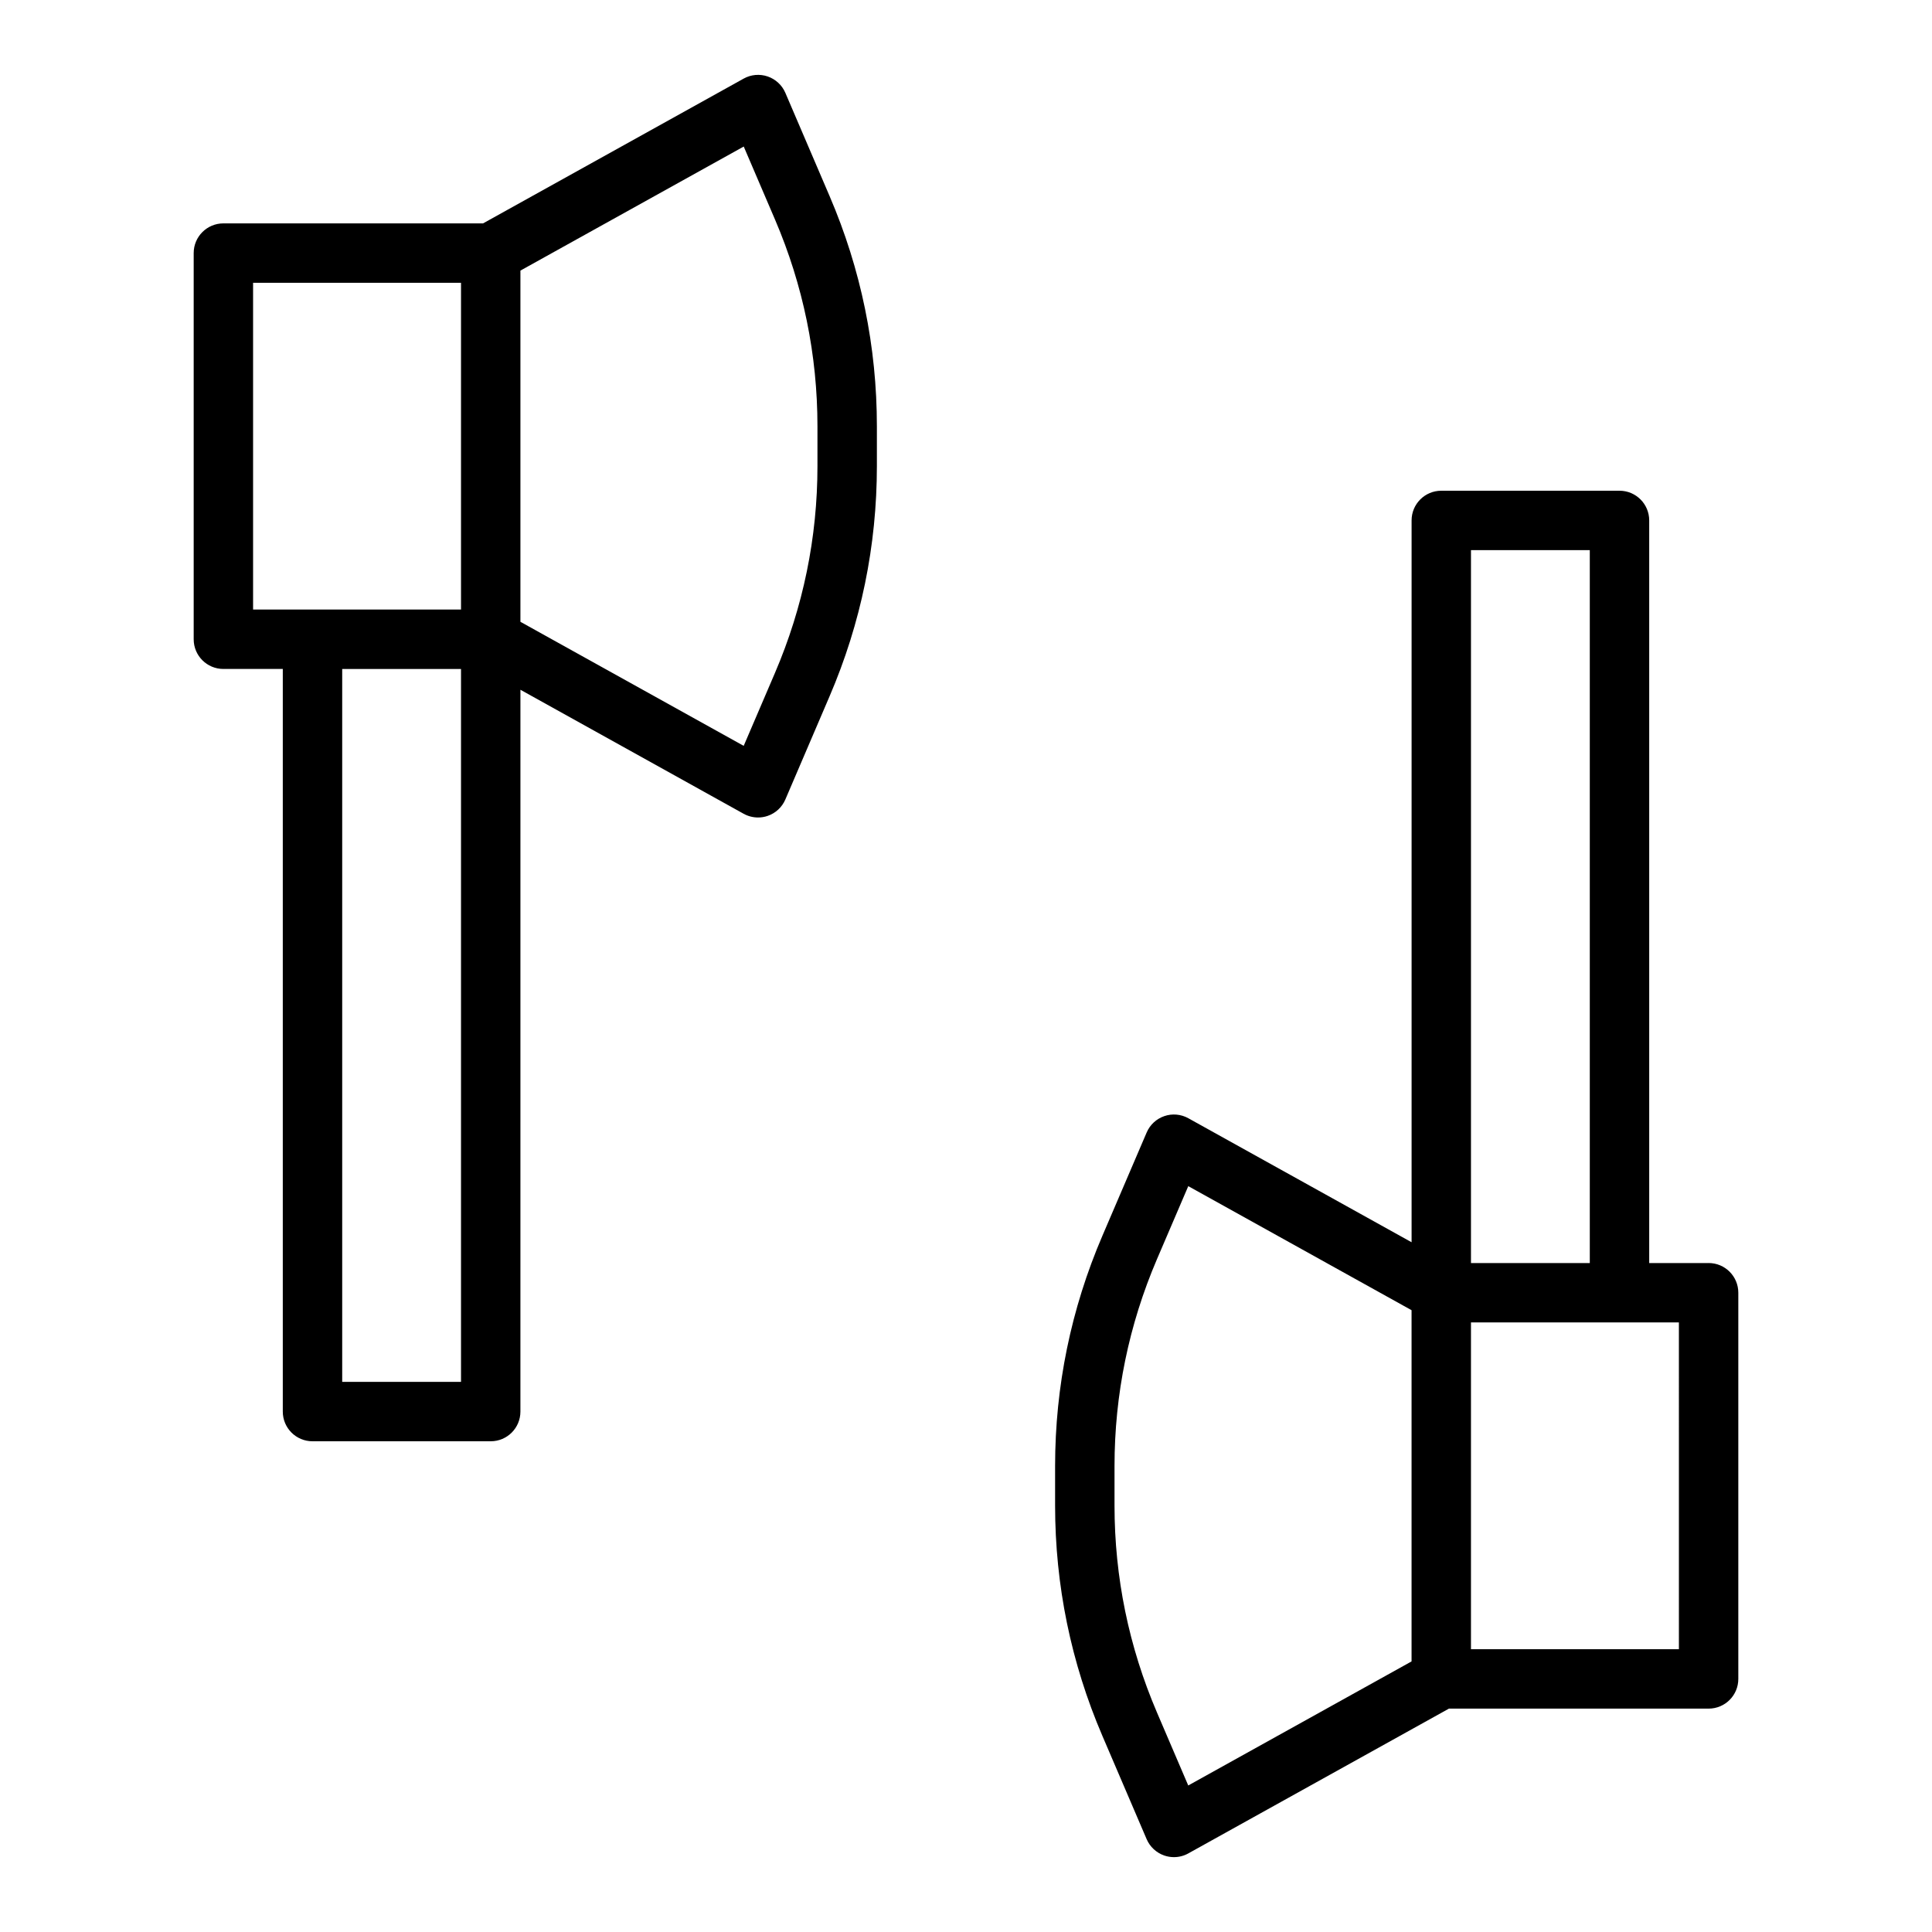
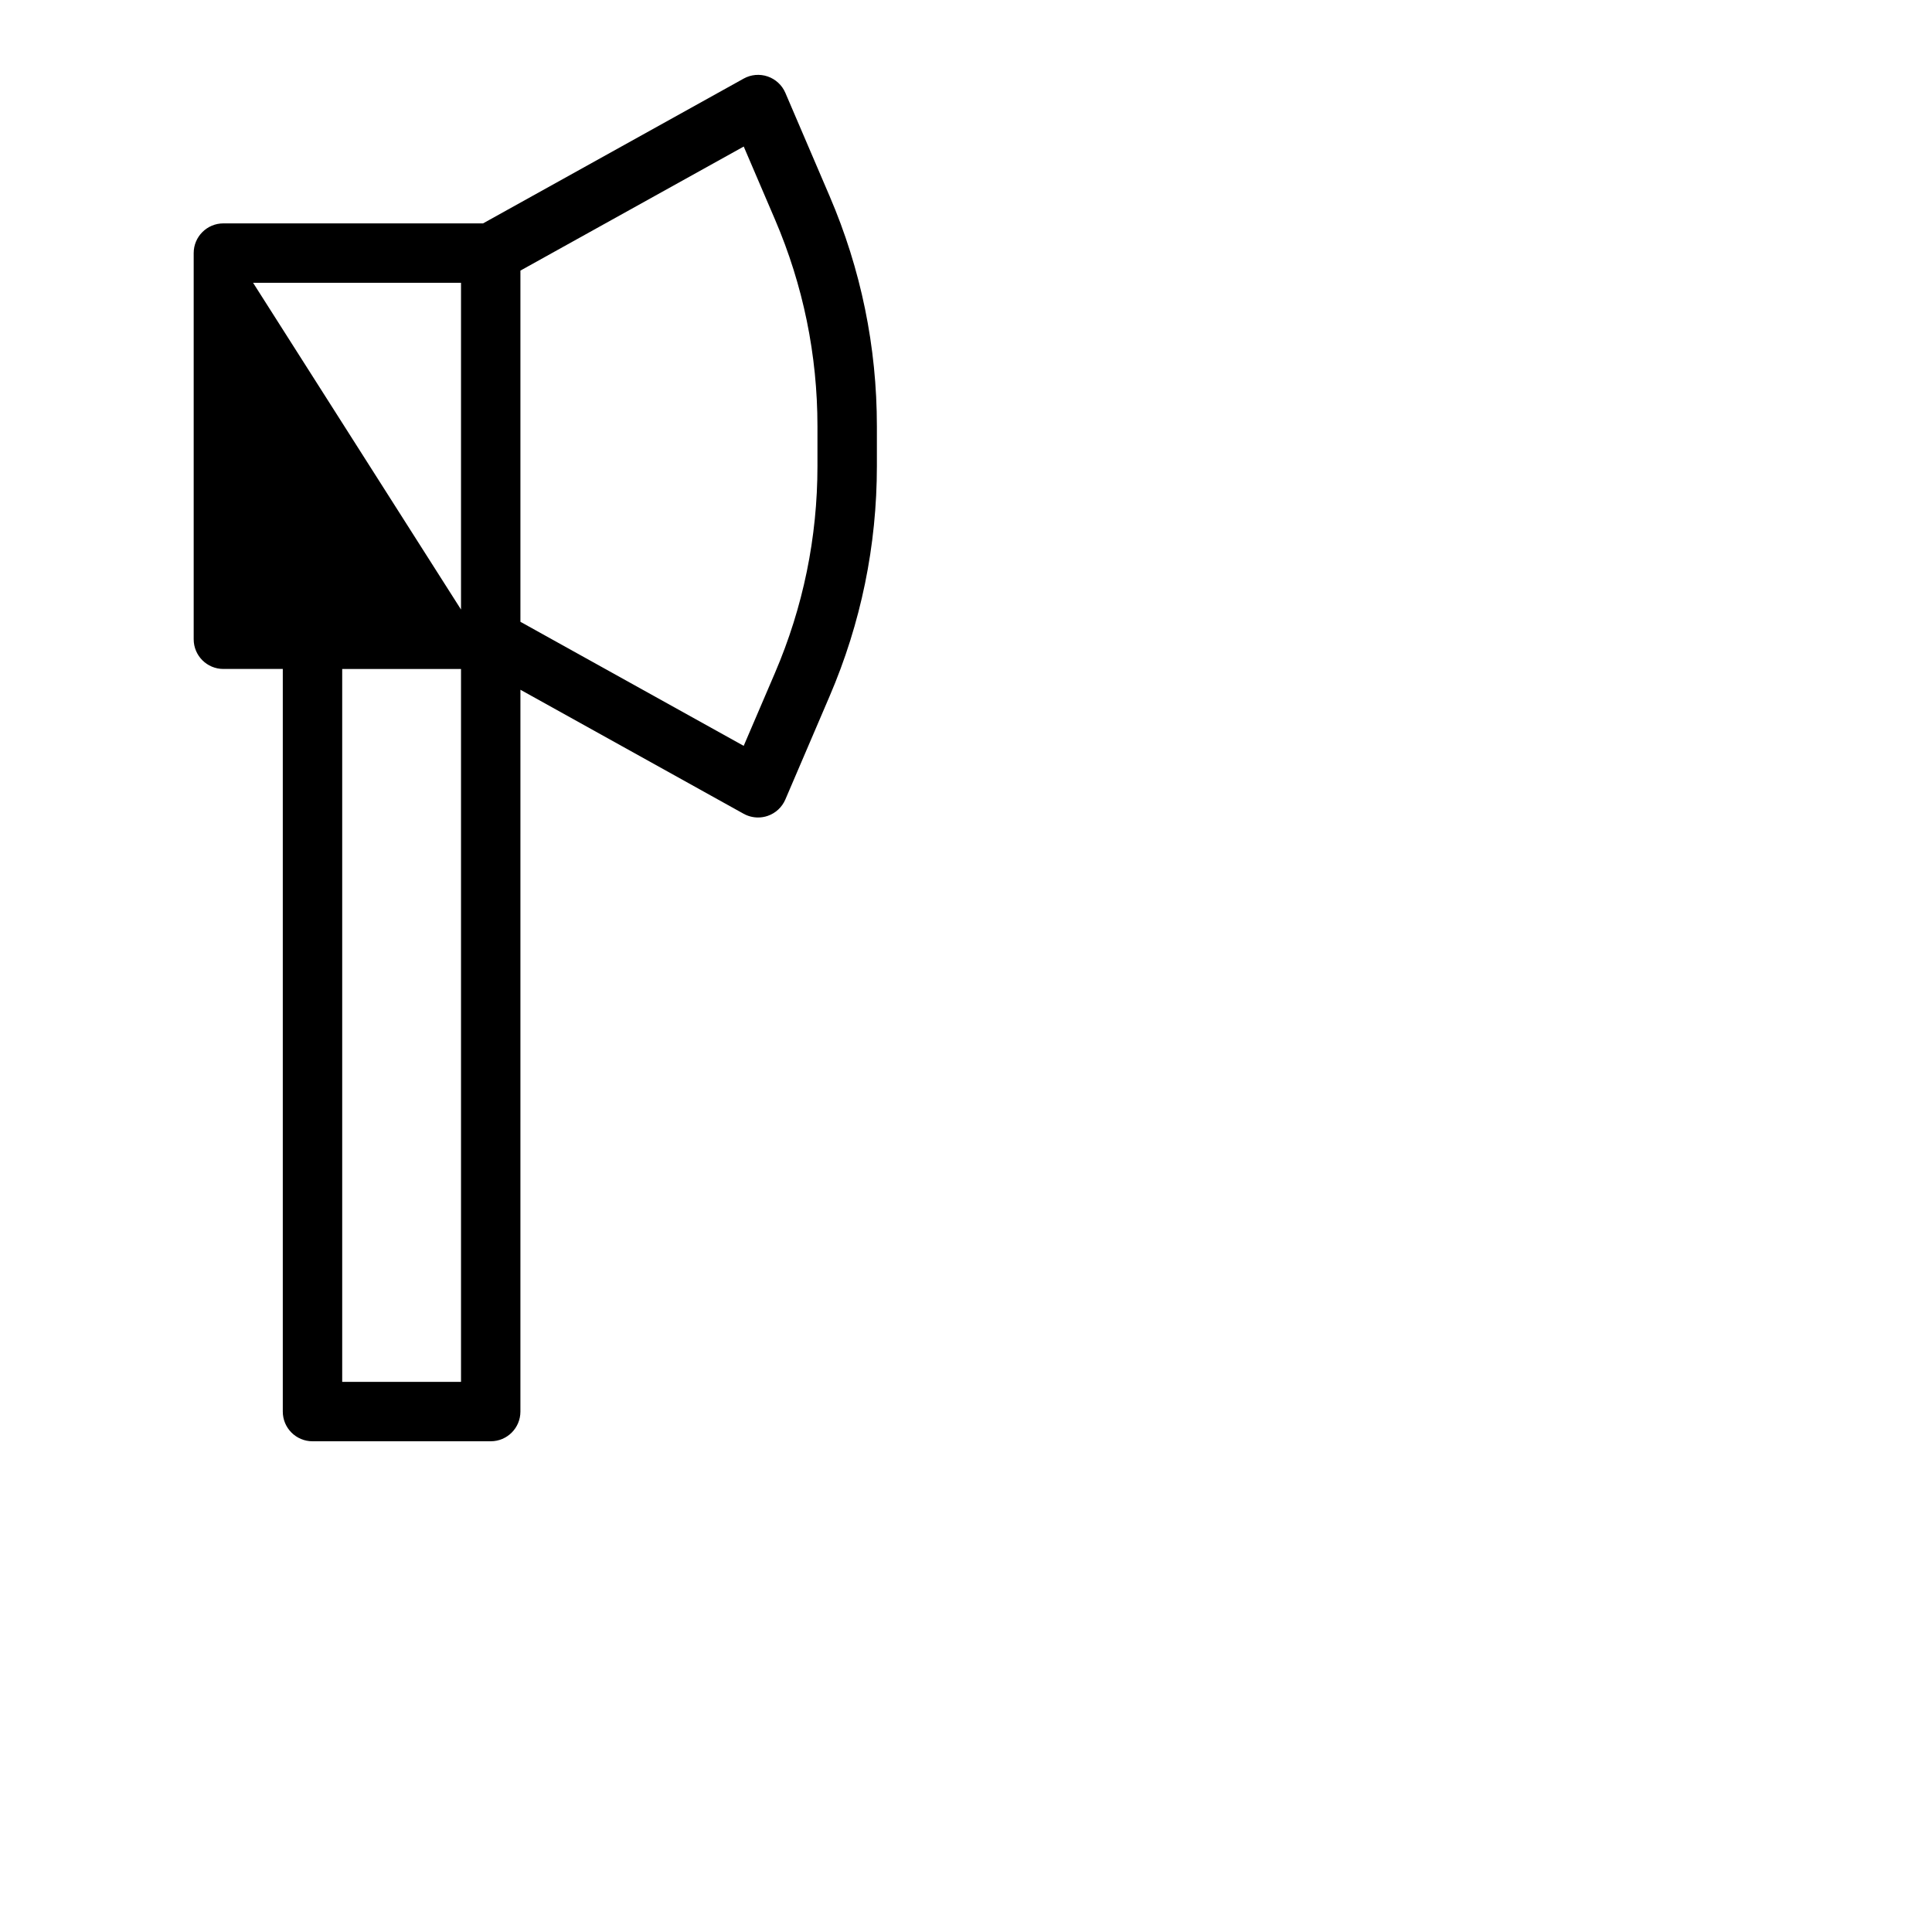
<svg xmlns="http://www.w3.org/2000/svg" fill="#000000" width="800px" height="800px" version="1.1" viewBox="144 144 512 512">
  <g>
-     <path d="m352.13 168.61c-0.875-2.043-2.582-3.625-4.688-4.348-2.106-0.719-4.422-0.516-6.367 0.57l-69.062 38.367h-68.812c-4.352 0-7.871 3.523-7.871 7.871v102.34c0 4.348 3.519 7.871 7.871 7.871h15.742v196.8c0 4.352 3.519 7.871 7.871 7.871h47.23c4.352 0 7.871-3.519 7.871-7.871l0.004-191.29 59.156 32.867c1.184 0.652 2.496 0.984 3.82 0.984 0.859 0 1.723-0.137 2.543-0.422 2.113-0.723 3.812-2.301 4.688-4.348l11.723-27.359c8.32-19.387 12.535-39.922 12.535-61.031v-10.477c0-21.109-4.211-41.645-12.531-61.031zm-141.06 50.332h55.105v86.594h-55.105zm55.105 291.27h-31.488v-188.93h31.488zm94.461-242.73c0 18.965-3.789 37.41-11.254 54.828l-8.293 19.348-59.172-32.875v-93.074l59.18-32.875 8.289 19.344c7.461 17.414 11.25 35.863 11.25 54.828z" />
-     <path d="m596.8 478.72h-15.742v-196.8c0-4.348-3.519-7.871-7.871-7.871h-47.23c-4.352 0-7.871 3.523-7.871 7.871v191.29l-59.156-32.859c-1.953-1.09-4.281-1.293-6.367-0.57-2.113 0.723-3.812 2.297-4.688 4.352l-11.723 27.352c-8.324 19.395-12.539 39.93-12.539 61.039v10.469c0 21.109 4.211 41.645 12.531 61.031l11.723 27.359c0.875 2.051 2.582 3.629 4.688 4.352 0.832 0.285 1.688 0.426 2.547 0.426 1.32 0 2.644-0.332 3.82-0.992l69.062-38.367h68.816c4.352 0 7.871-3.519 7.871-7.871v-102.34c0-4.356-3.523-7.875-7.871-7.875zm-62.977-188.93h31.488v188.93h-31.488zm-74.926 327.38-8.289-19.348c-7.461-17.414-11.25-35.863-11.25-54.832v-10.469c0-18.965 3.789-37.414 11.254-54.836l8.293-19.344 59.172 32.875v93.074zm130.03-36.117h-55.105v-86.594h55.102z" />
+     <path d="m352.13 168.61c-0.875-2.043-2.582-3.625-4.688-4.348-2.106-0.719-4.422-0.516-6.367 0.57l-69.062 38.367h-68.812c-4.352 0-7.871 3.523-7.871 7.871v102.34c0 4.348 3.519 7.871 7.871 7.871h15.742v196.8c0 4.352 3.519 7.871 7.871 7.871h47.23c4.352 0 7.871-3.519 7.871-7.871l0.004-191.29 59.156 32.867c1.184 0.652 2.496 0.984 3.82 0.984 0.859 0 1.723-0.137 2.543-0.422 2.113-0.723 3.812-2.301 4.688-4.348l11.723-27.359c8.32-19.387 12.535-39.922 12.535-61.031v-10.477c0-21.109-4.211-41.645-12.531-61.031zm-141.06 50.332h55.105v86.594zm55.105 291.27h-31.488v-188.93h31.488zm94.461-242.73c0 18.965-3.789 37.41-11.254 54.828l-8.293 19.348-59.172-32.875v-93.074l59.18-32.875 8.289 19.344c7.461 17.414 11.25 35.863 11.25 54.828z" />
  </g>
</svg>